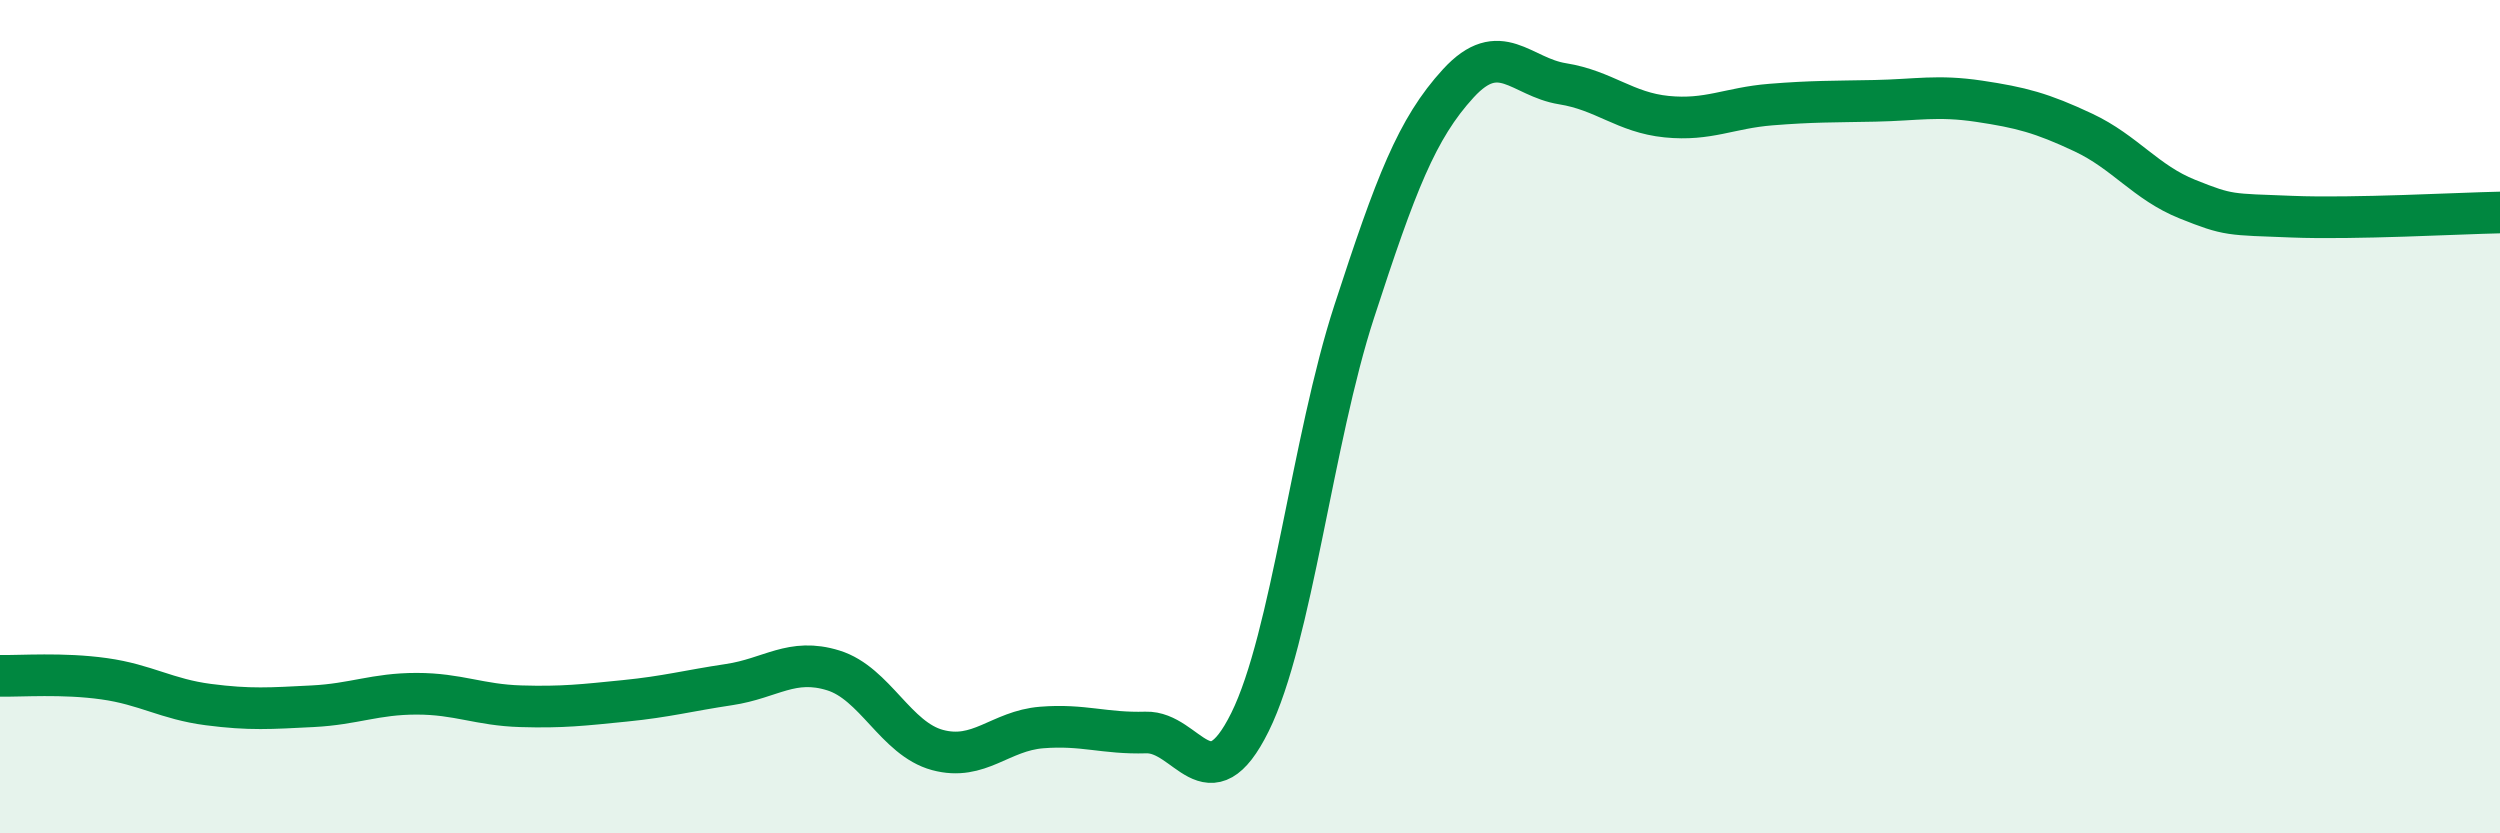
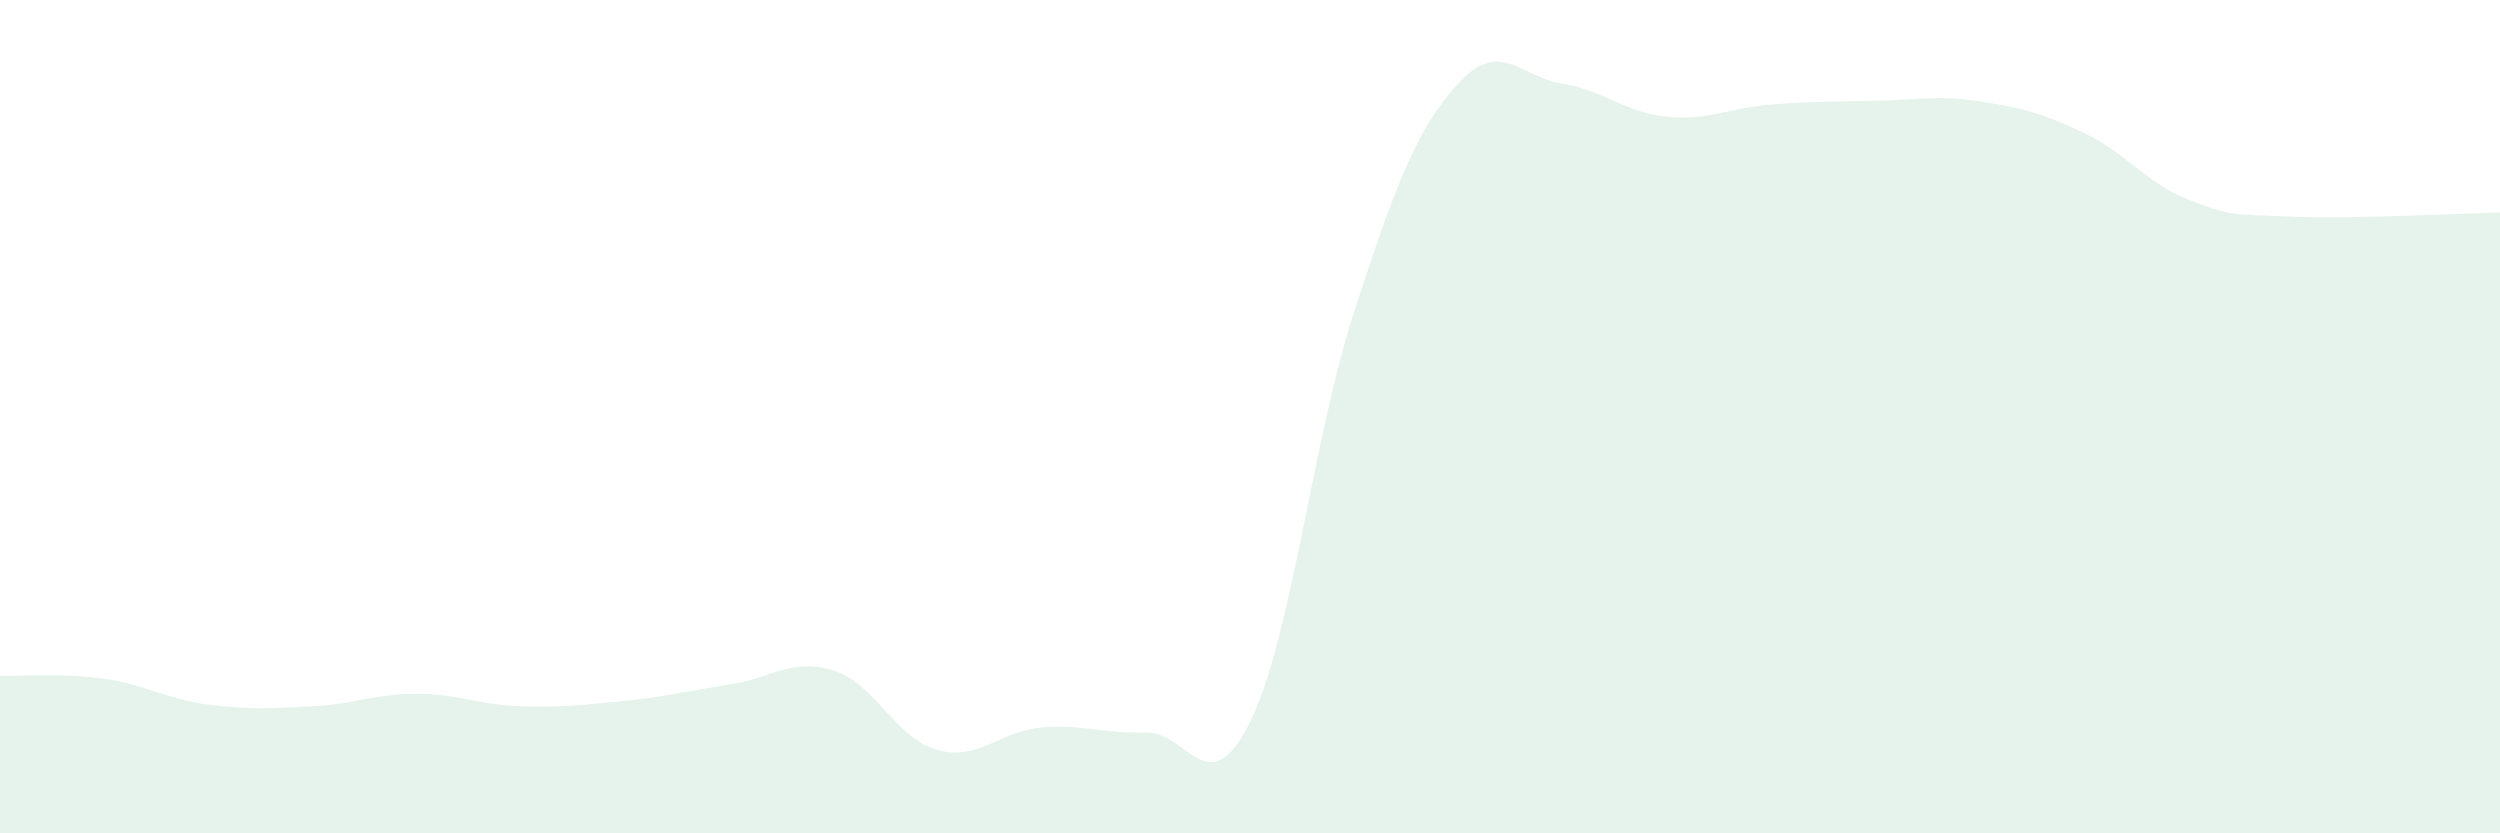
<svg xmlns="http://www.w3.org/2000/svg" width="60" height="20" viewBox="0 0 60 20">
  <path d="M 0,16.22 C 0.5,16.23 1.5,16.15 2.5,16.29 C 3.5,16.43 4,16.78 5,16.91 C 6,17.04 6.5,17 7.5,16.95 C 8.5,16.9 9,16.65 10,16.65 C 11,16.65 11.5,16.92 12.5,16.95 C 13.5,16.98 14,16.92 15,16.82 C 16,16.72 16.5,16.58 17.5,16.43 C 18.5,16.28 19,15.78 20,16.09 C 21,16.4 21.5,17.73 22.5,18 C 23.5,18.27 24,17.54 25,17.46 C 26,17.38 26.5,17.61 27.5,17.58 C 28.5,17.55 29,19.35 30,17.33 C 31,15.31 31.5,10.55 32.5,7.48 C 33.5,4.41 34,3.09 35,2 C 36,0.91 36.5,1.85 37.5,2.01 C 38.5,2.17 39,2.7 40,2.8 C 41,2.9 41.5,2.59 42.5,2.51 C 43.5,2.43 44,2.44 45,2.42 C 46,2.4 46.5,2.28 47.5,2.43 C 48.5,2.58 49,2.71 50,3.18 C 51,3.65 51.5,4.38 52.5,4.78 C 53.5,5.18 53.5,5.14 55,5.2 C 56.5,5.26 59,5.12 60,5.1L60 20L0 20Z" fill="#008740" opacity="0.1" stroke-linecap="round" stroke-linejoin="round" />
-   <path d="M 0,16.22 C 0.5,16.23 1.5,16.15 2.5,16.29 C 3.5,16.43 4,16.78 5,16.91 C 6,17.04 6.5,17 7.5,16.95 C 8.5,16.9 9,16.65 10,16.65 C 11,16.65 11.5,16.92 12.5,16.95 C 13.5,16.98 14,16.92 15,16.82 C 16,16.72 16.5,16.58 17.5,16.43 C 18.5,16.28 19,15.78 20,16.09 C 21,16.4 21.5,17.73 22.5,18 C 23.5,18.27 24,17.54 25,17.46 C 26,17.38 26.5,17.61 27.5,17.58 C 28.5,17.55 29,19.35 30,17.33 C 31,15.31 31.5,10.55 32.5,7.48 C 33.5,4.41 34,3.09 35,2 C 36,0.91 36.5,1.85 37.5,2.01 C 38.5,2.17 39,2.7 40,2.8 C 41,2.9 41.5,2.59 42.5,2.51 C 43.5,2.43 44,2.44 45,2.42 C 46,2.4 46.5,2.28 47.5,2.43 C 48.5,2.58 49,2.71 50,3.18 C 51,3.65 51.5,4.38 52.5,4.78 C 53.5,5.18 53.5,5.14 55,5.2 C 56.5,5.26 59,5.12 60,5.1" stroke="#008740" stroke-width="1" fill="none" stroke-linecap="round" stroke-linejoin="round" />
</svg>